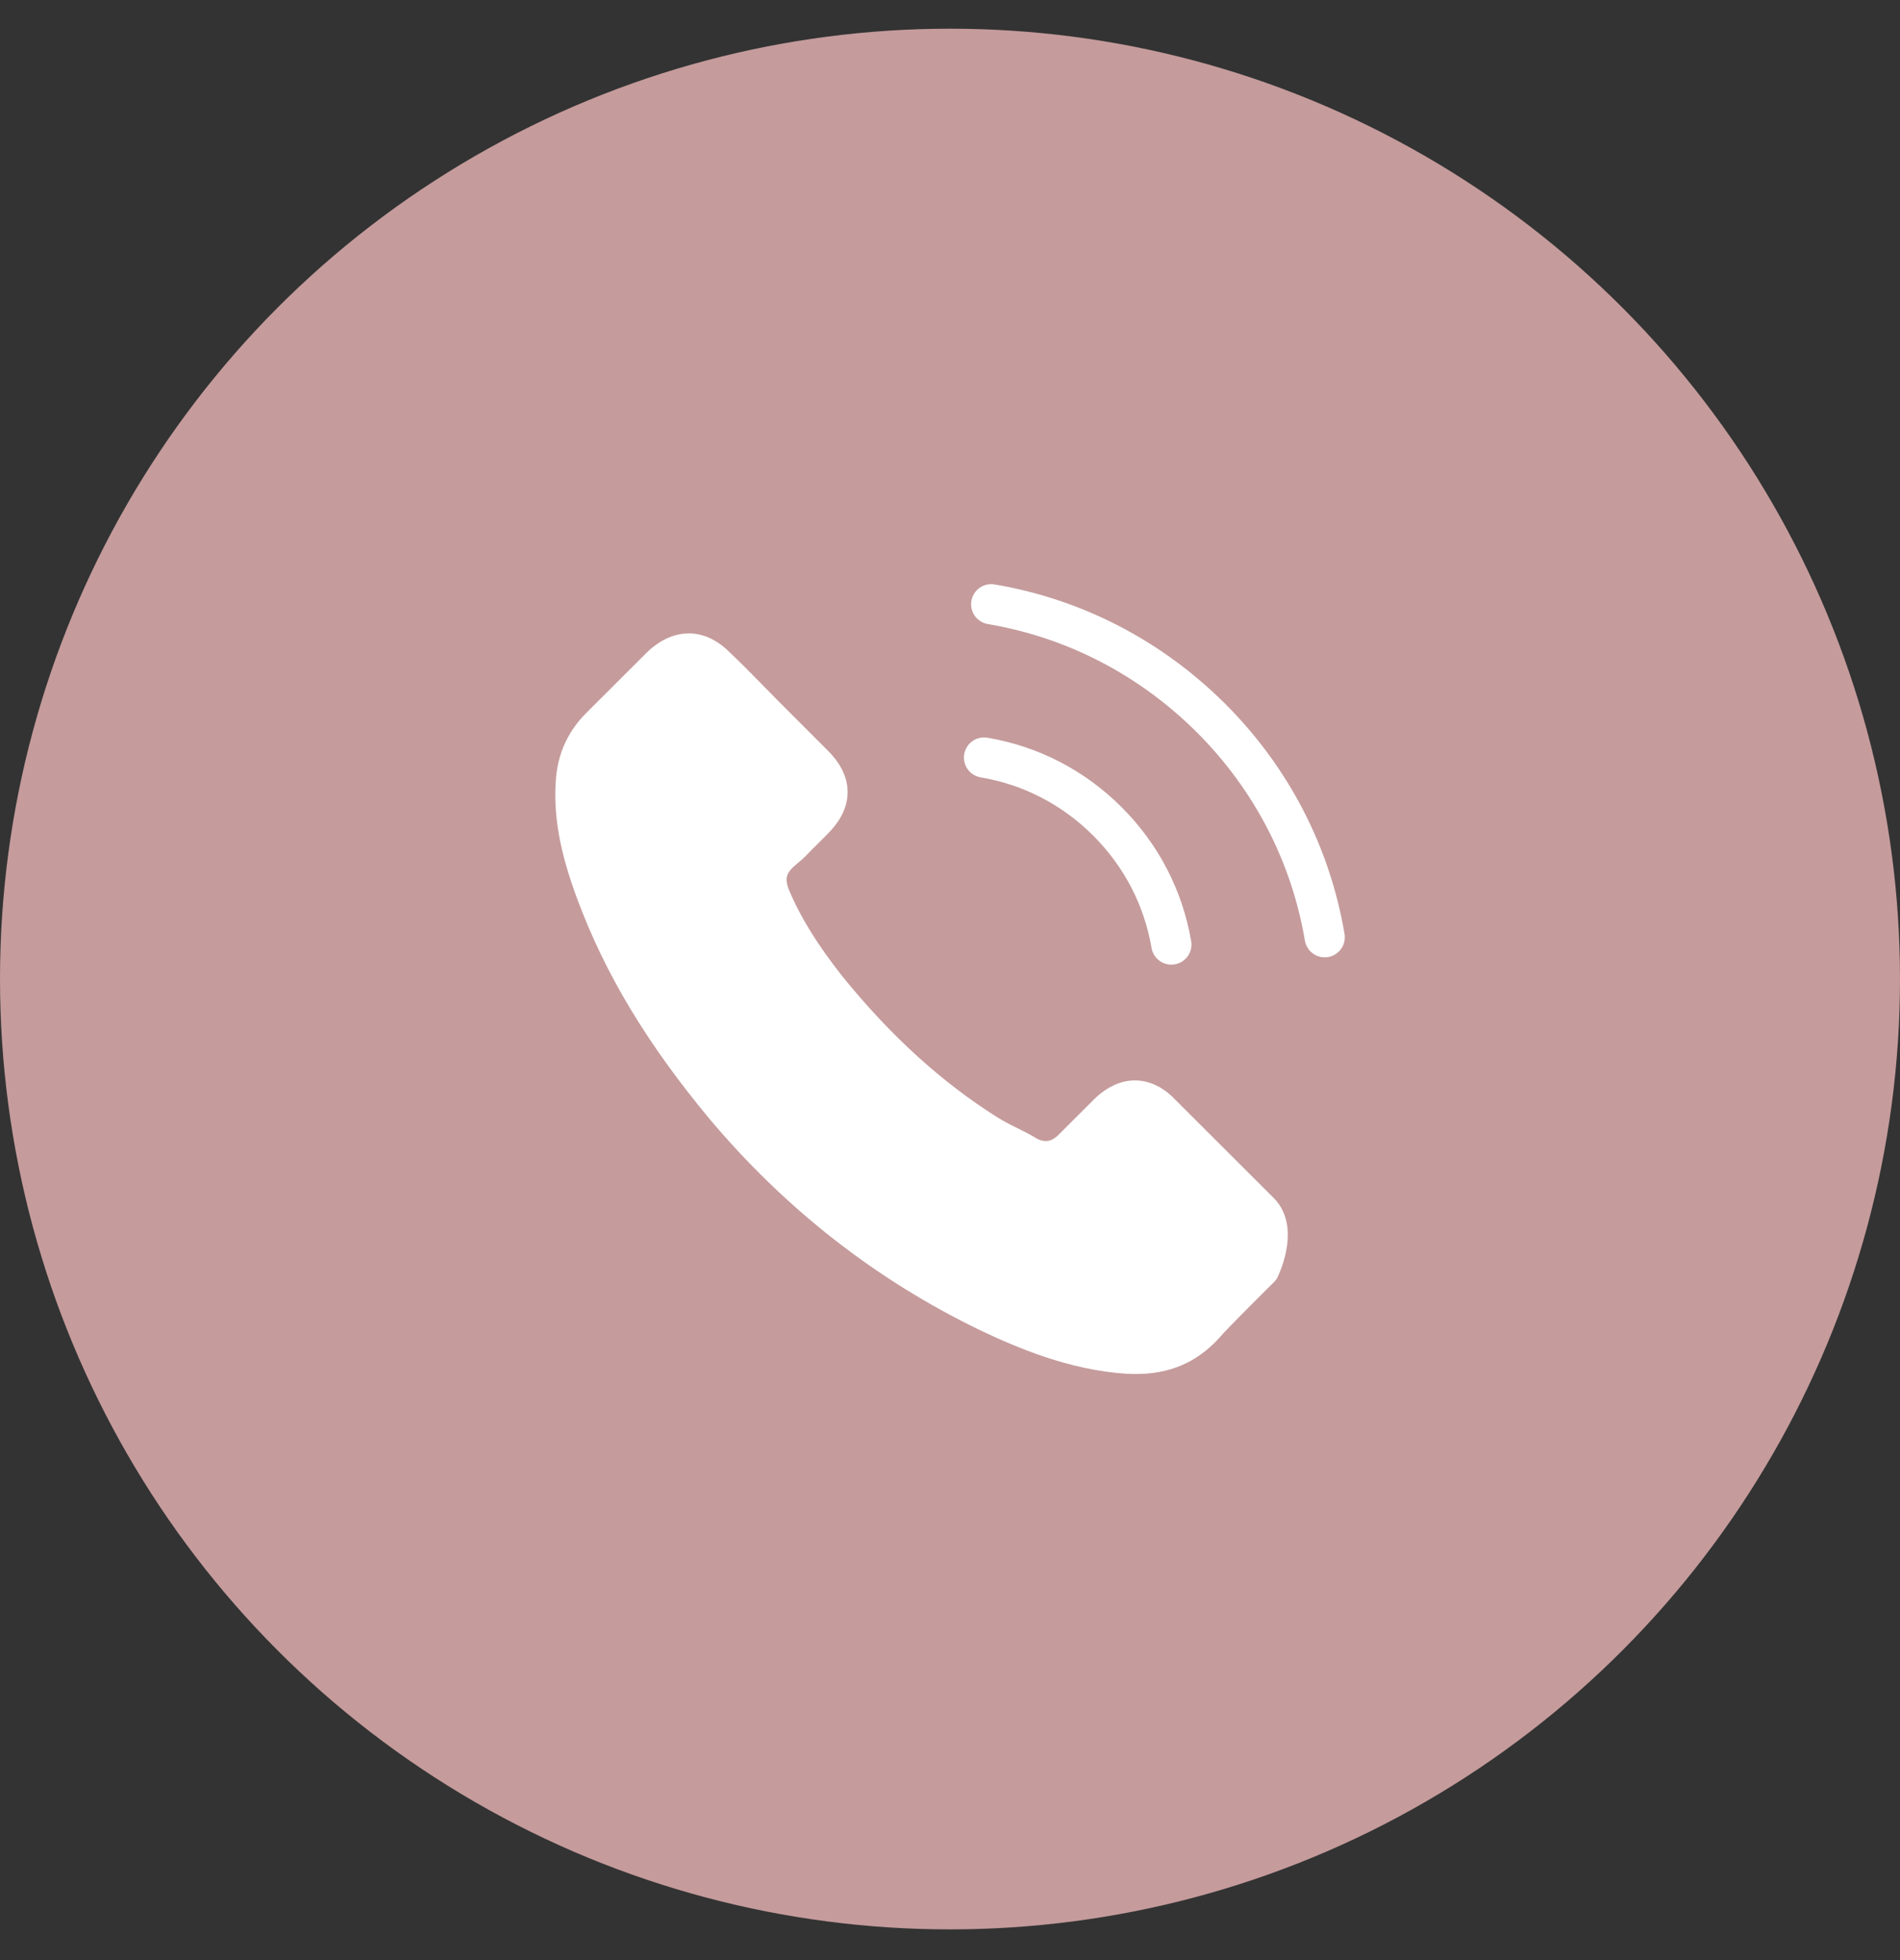
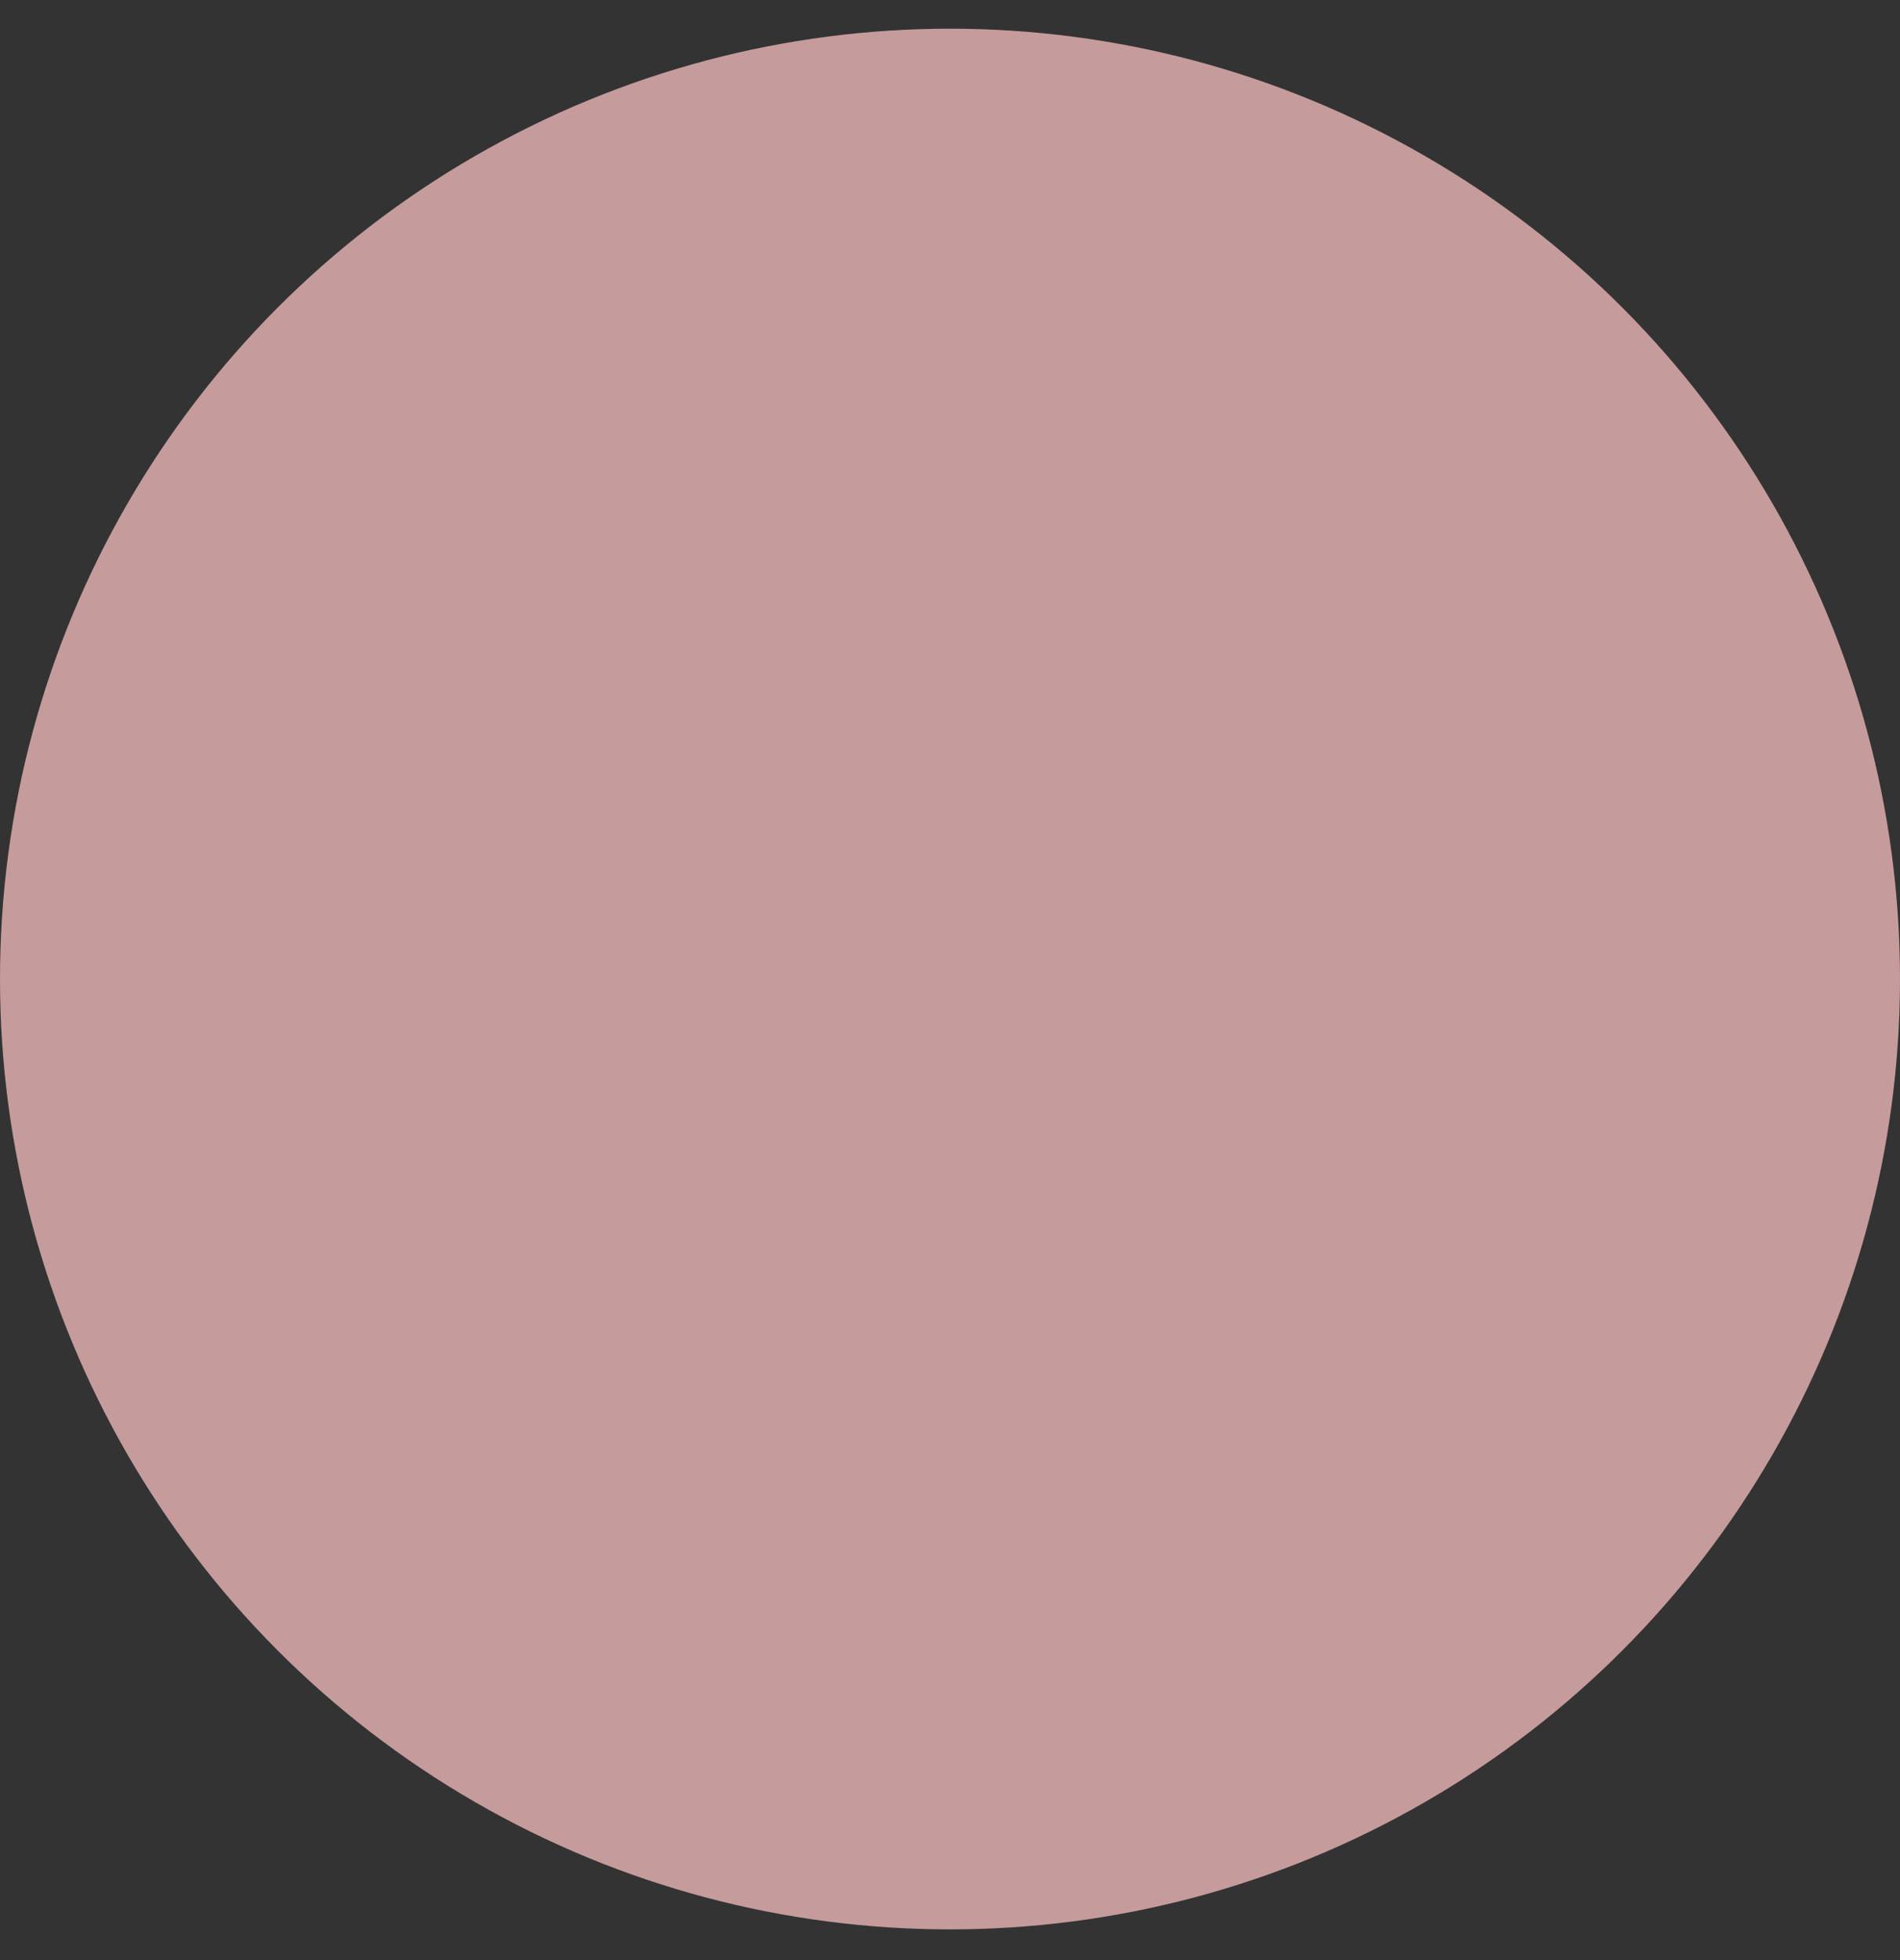
<svg xmlns="http://www.w3.org/2000/svg" width="32" height="33" viewBox="0 0 32 33" fill="none">
  <rect x="0" y="0" width="32" height="33" fill="#333333" stroke="none" />
  <circle cx="16" cy="16.483" r="16" fill="#C59B9C" />
-   <path d="M21.215 21.349C21.215 21.349 20.454 22.097 20.267 22.316C19.963 22.64 19.605 22.794 19.135 22.794C19.09 22.794 19.042 22.794 18.997 22.791C18.103 22.734 17.272 22.385 16.649 22.088C14.945 21.265 13.449 20.096 12.205 18.615C11.179 17.38 10.492 16.238 10.038 15.013C9.758 14.265 9.656 13.682 9.701 13.132C9.731 12.78 9.866 12.489 10.116 12.24L11.143 11.215C11.29 11.077 11.447 11.002 11.6 11.002C11.79 11.002 11.943 11.116 12.04 11.212C12.043 11.215 12.046 11.218 12.049 11.221C12.232 11.393 12.407 11.57 12.591 11.759C12.684 11.855 12.78 11.951 12.877 12.05L13.698 12.871C14.018 13.189 14.018 13.483 13.698 13.802C13.611 13.889 13.527 13.976 13.44 14.06C13.187 14.319 13.385 14.12 13.123 14.355C13.117 14.361 13.111 14.364 13.108 14.37C12.85 14.628 12.898 14.88 12.952 15.052C12.955 15.061 12.958 15.07 12.961 15.079C13.175 15.595 13.476 16.082 13.933 16.662L13.936 16.665C14.767 17.686 15.643 18.483 16.61 19.093C16.733 19.171 16.859 19.234 16.98 19.294C17.088 19.348 17.191 19.399 17.278 19.453C17.29 19.459 17.302 19.468 17.314 19.474C17.416 19.525 17.513 19.549 17.612 19.549C17.862 19.549 18.018 19.393 18.07 19.342L18.66 18.753C18.762 18.651 18.924 18.528 19.114 18.528C19.301 18.528 19.454 18.645 19.548 18.747C19.551 18.75 19.551 18.75 19.554 18.753L21.212 20.408C21.523 20.715 21.215 21.349 21.215 21.349Z" fill="white" />
-   <path d="M16.573 12.754C17.362 12.886 18.079 13.258 18.651 13.829C19.223 14.4 19.593 15.115 19.728 15.902M16.694 10.173C18.097 10.41 19.376 11.074 20.394 12.087C21.411 13.102 22.073 14.379 22.311 15.779M21.215 21.349C21.215 21.349 20.454 22.097 20.267 22.316C19.963 22.64 19.605 22.794 19.135 22.794C19.09 22.794 19.042 22.794 18.997 22.791C18.103 22.734 17.272 22.385 16.649 22.088C14.945 21.265 13.449 20.096 12.205 18.615C11.179 17.38 10.492 16.238 10.038 15.013C9.758 14.265 9.656 13.682 9.701 13.132C9.731 12.78 9.866 12.489 10.116 12.24L11.143 11.215C11.29 11.077 11.447 11.002 11.6 11.002C11.79 11.002 11.943 11.116 12.04 11.212C12.043 11.215 12.046 11.218 12.049 11.221C12.232 11.393 12.407 11.57 12.591 11.759C12.684 11.855 12.78 11.951 12.877 12.05L13.698 12.871C14.018 13.189 14.018 13.483 13.698 13.802C13.611 13.889 13.527 13.976 13.44 14.06C13.187 14.319 13.385 14.12 13.123 14.355C13.117 14.361 13.111 14.364 13.108 14.37C12.85 14.628 12.898 14.88 12.952 15.052C12.955 15.061 12.958 15.07 12.961 15.079C13.175 15.595 13.476 16.082 13.933 16.662L13.936 16.665C14.767 17.686 15.643 18.483 16.61 19.093C16.733 19.171 16.859 19.234 16.98 19.294C17.088 19.348 17.191 19.399 17.278 19.453C17.29 19.459 17.302 19.468 17.314 19.474C17.416 19.525 17.513 19.549 17.612 19.549C17.862 19.549 18.018 19.393 18.07 19.342L18.66 18.753C18.762 18.651 18.924 18.528 19.114 18.528C19.301 18.528 19.454 18.645 19.548 18.747C19.551 18.75 19.551 18.75 19.554 18.753L21.212 20.408C21.523 20.715 21.215 21.349 21.215 21.349Z" stroke="white" stroke-width="0.677" stroke-linecap="round" stroke-linejoin="round" />
</svg>